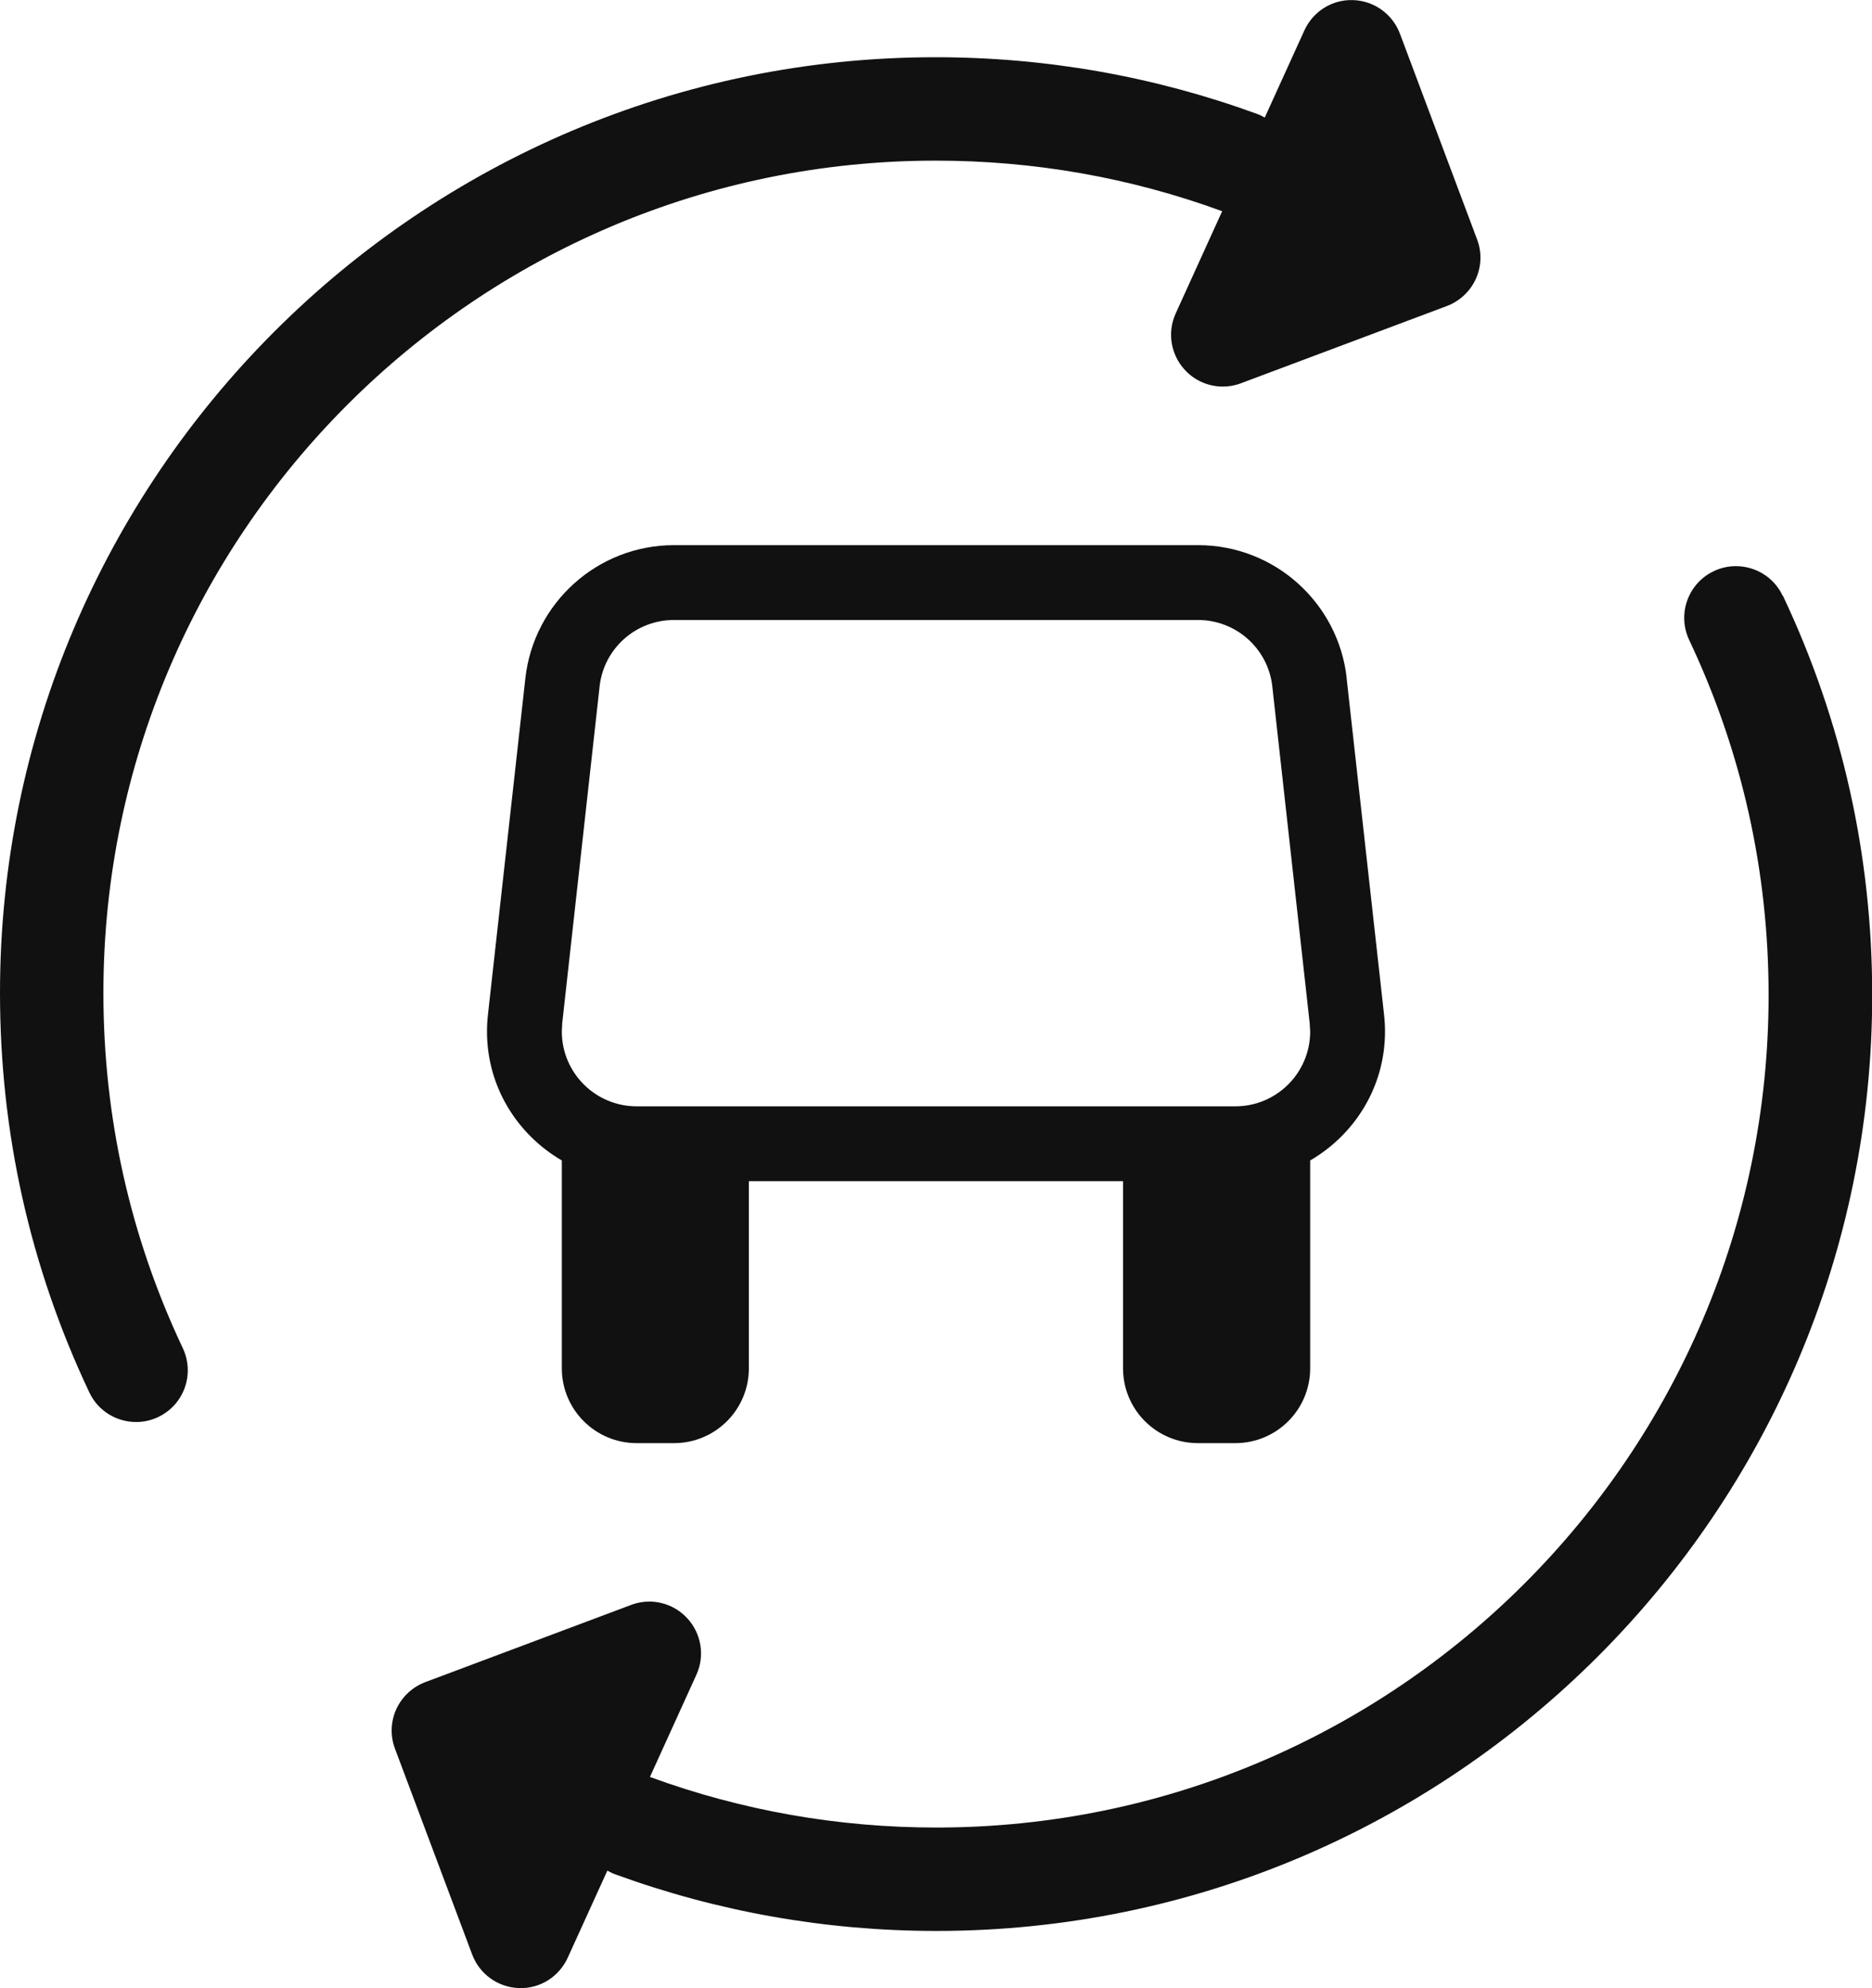
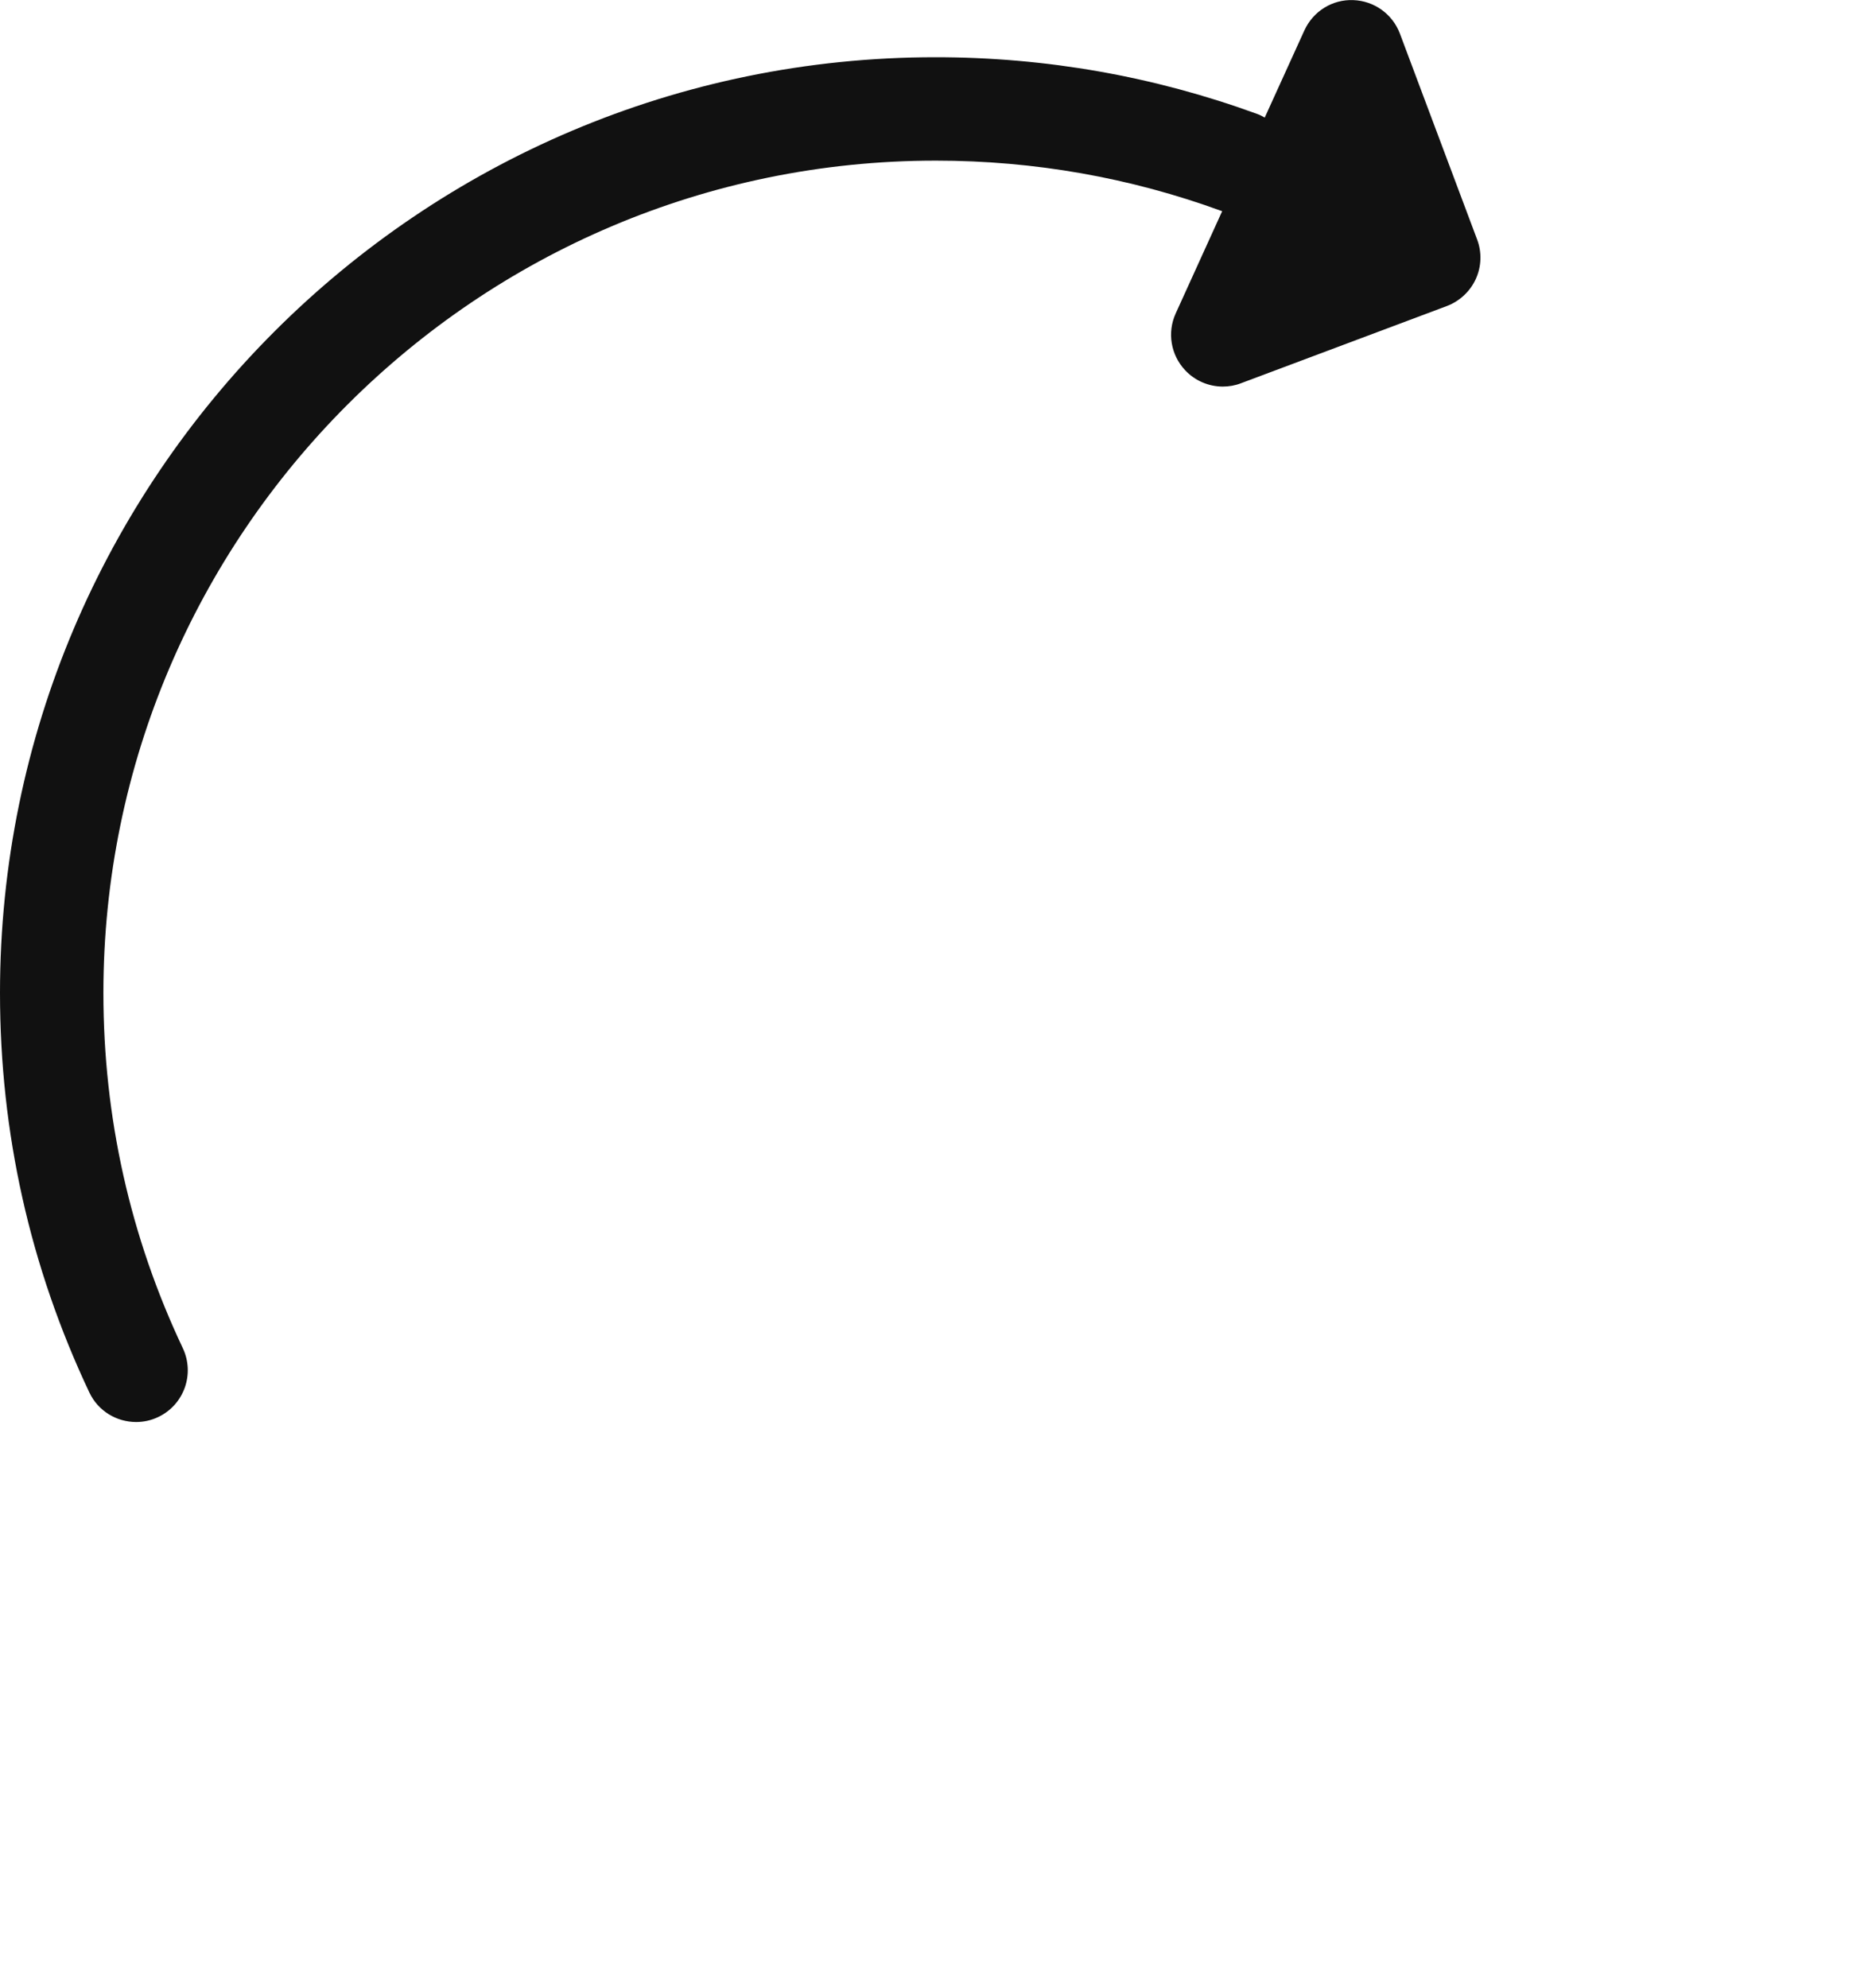
<svg xmlns="http://www.w3.org/2000/svg" id="Calque_1" data-name="Calque 1" width="180.86" height="192.09" viewBox="0 0 180.86 192.09">
  <defs>
    <style>
      .cls-1 {
        fill: #111;
        stroke-width: 0px;
      }
    </style>
  </defs>
-   <path class="cls-1" d="M130.11,65.51c-.81-7.23-6.93-12.84-14.37-12.84h-50.61c-7.44,0-13.56,5.62-14.37,12.84l-3.62,32.54c-.06.53-.09,1.07-.09,1.62,0,5.34,2.93,9.95,7.23,12.45v20.08c0,4,3.24,7.23,7.23,7.23h3.61c3.99,0,7.23-3.23,7.23-7.23v-18.08h36.15v18.08c0,4,3.24,7.23,7.23,7.23h3.62c3.99,0,7.23-3.23,7.23-7.23v-20.08c4.3-2.5,7.23-7.11,7.23-12.45,0-.55-.03-1.08-.09-1.62l-3.62-32.54ZM119.35,106.89h-57.84c-3.99,0-7.23-3.24-7.23-7.23l.04-.82,3.61-32.53c.41-3.66,3.5-6.41,7.19-6.41h50.61c3.69,0,6.78,2.76,7.19,6.41l3.61,32.52.05.83c0,3.99-3.24,7.23-7.23,7.23Z" />
  <g>
    <path class="cls-1" d="M90.41,15.52c9.5,0,18.79,1.64,27.62,4.87.02,0,.03,0,.05.01l-4.49,9.88c-.84,1.84-.48,4,.9,5.48.96,1.03,2.29,1.59,3.65,1.59.59,0,1.18-.1,1.75-.32l19.89-7.46c1.24-.47,2.25-1.41,2.8-2.61.55-1.21.6-2.58.13-3.82l-7.46-19.89c-.71-1.89-2.49-3.17-4.51-3.24-2.03-.08-3.88,1.09-4.72,2.93l-3.83,8.42c-.23-.13-.47-.26-.73-.35-9.94-3.63-20.39-5.48-31.06-5.48C40.56,5.52,0,46.08,0,95.93c0,13.5,2.9,26.48,8.63,38.6.85,1.81,2.65,2.86,4.52,2.86.72,0,1.44-.15,2.13-.48,2.5-1.18,3.56-4.16,2.38-6.66-5.09-10.77-7.67-22.32-7.67-34.32,0-44.34,36.07-80.41,80.41-80.41Z" />
-     <path class="cls-1" d="M172.23,57.56c-.85-1.81-2.65-2.86-4.52-2.86-.72,0-1.44.15-2.13.48-2.5,1.18-3.56,4.16-2.38,6.66,5.09,10.77,7.67,22.32,7.67,34.32,0,44.34-36.07,80.41-80.41,80.41-9.5,0-18.79-1.64-27.62-4.87-.02,0-.03,0-.05-.01l4.49-9.88c.84-1.84.48-4-.9-5.48-.96-1.03-2.29-1.59-3.65-1.59-.59,0-1.18.1-1.75.32l-19.89,7.46c-1.24.47-2.25,1.41-2.8,2.61-.55,1.21-.6,2.58-.13,3.82l7.46,19.89c.71,1.89,2.49,3.17,4.51,3.24,2.03.08,3.88-1.09,4.72-2.93l3.83-8.42c.23.13.47.26.73.35,9.94,3.63,20.39,5.48,31.06,5.48,49.85,0,90.41-40.56,90.41-90.41,0-13.5-2.9-26.48-8.63-38.6Z" />
  </g>
</svg>